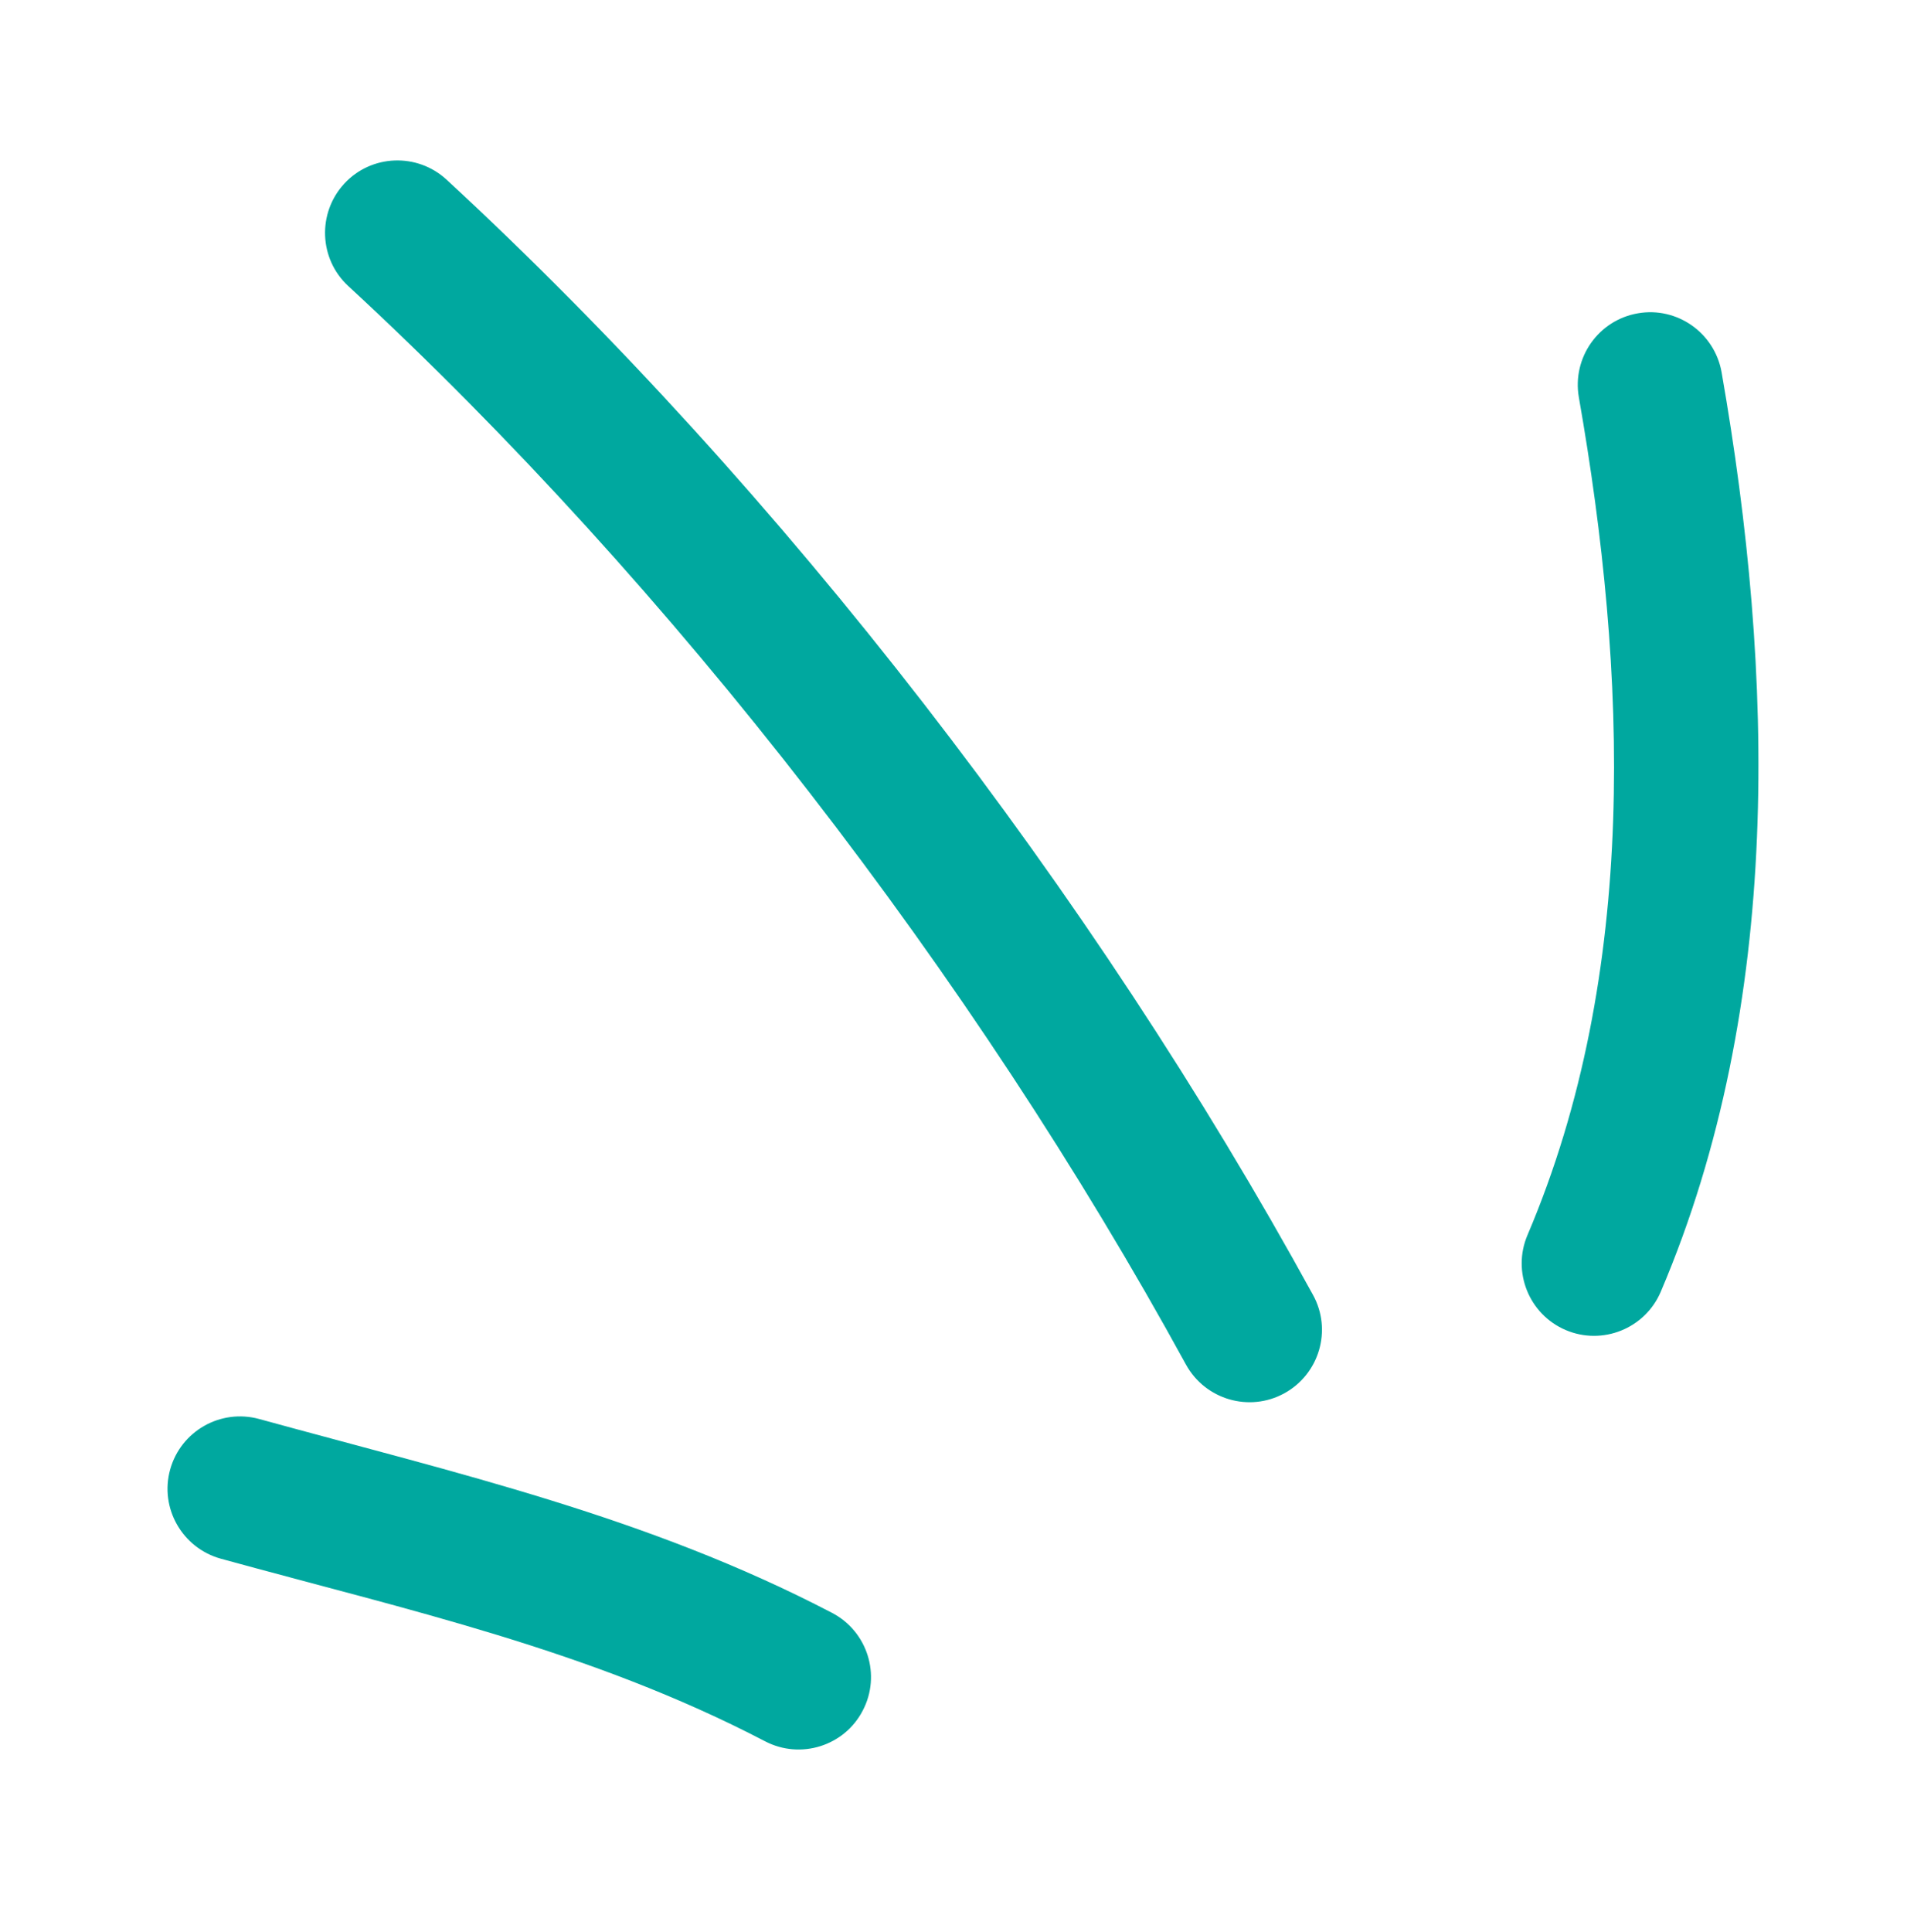
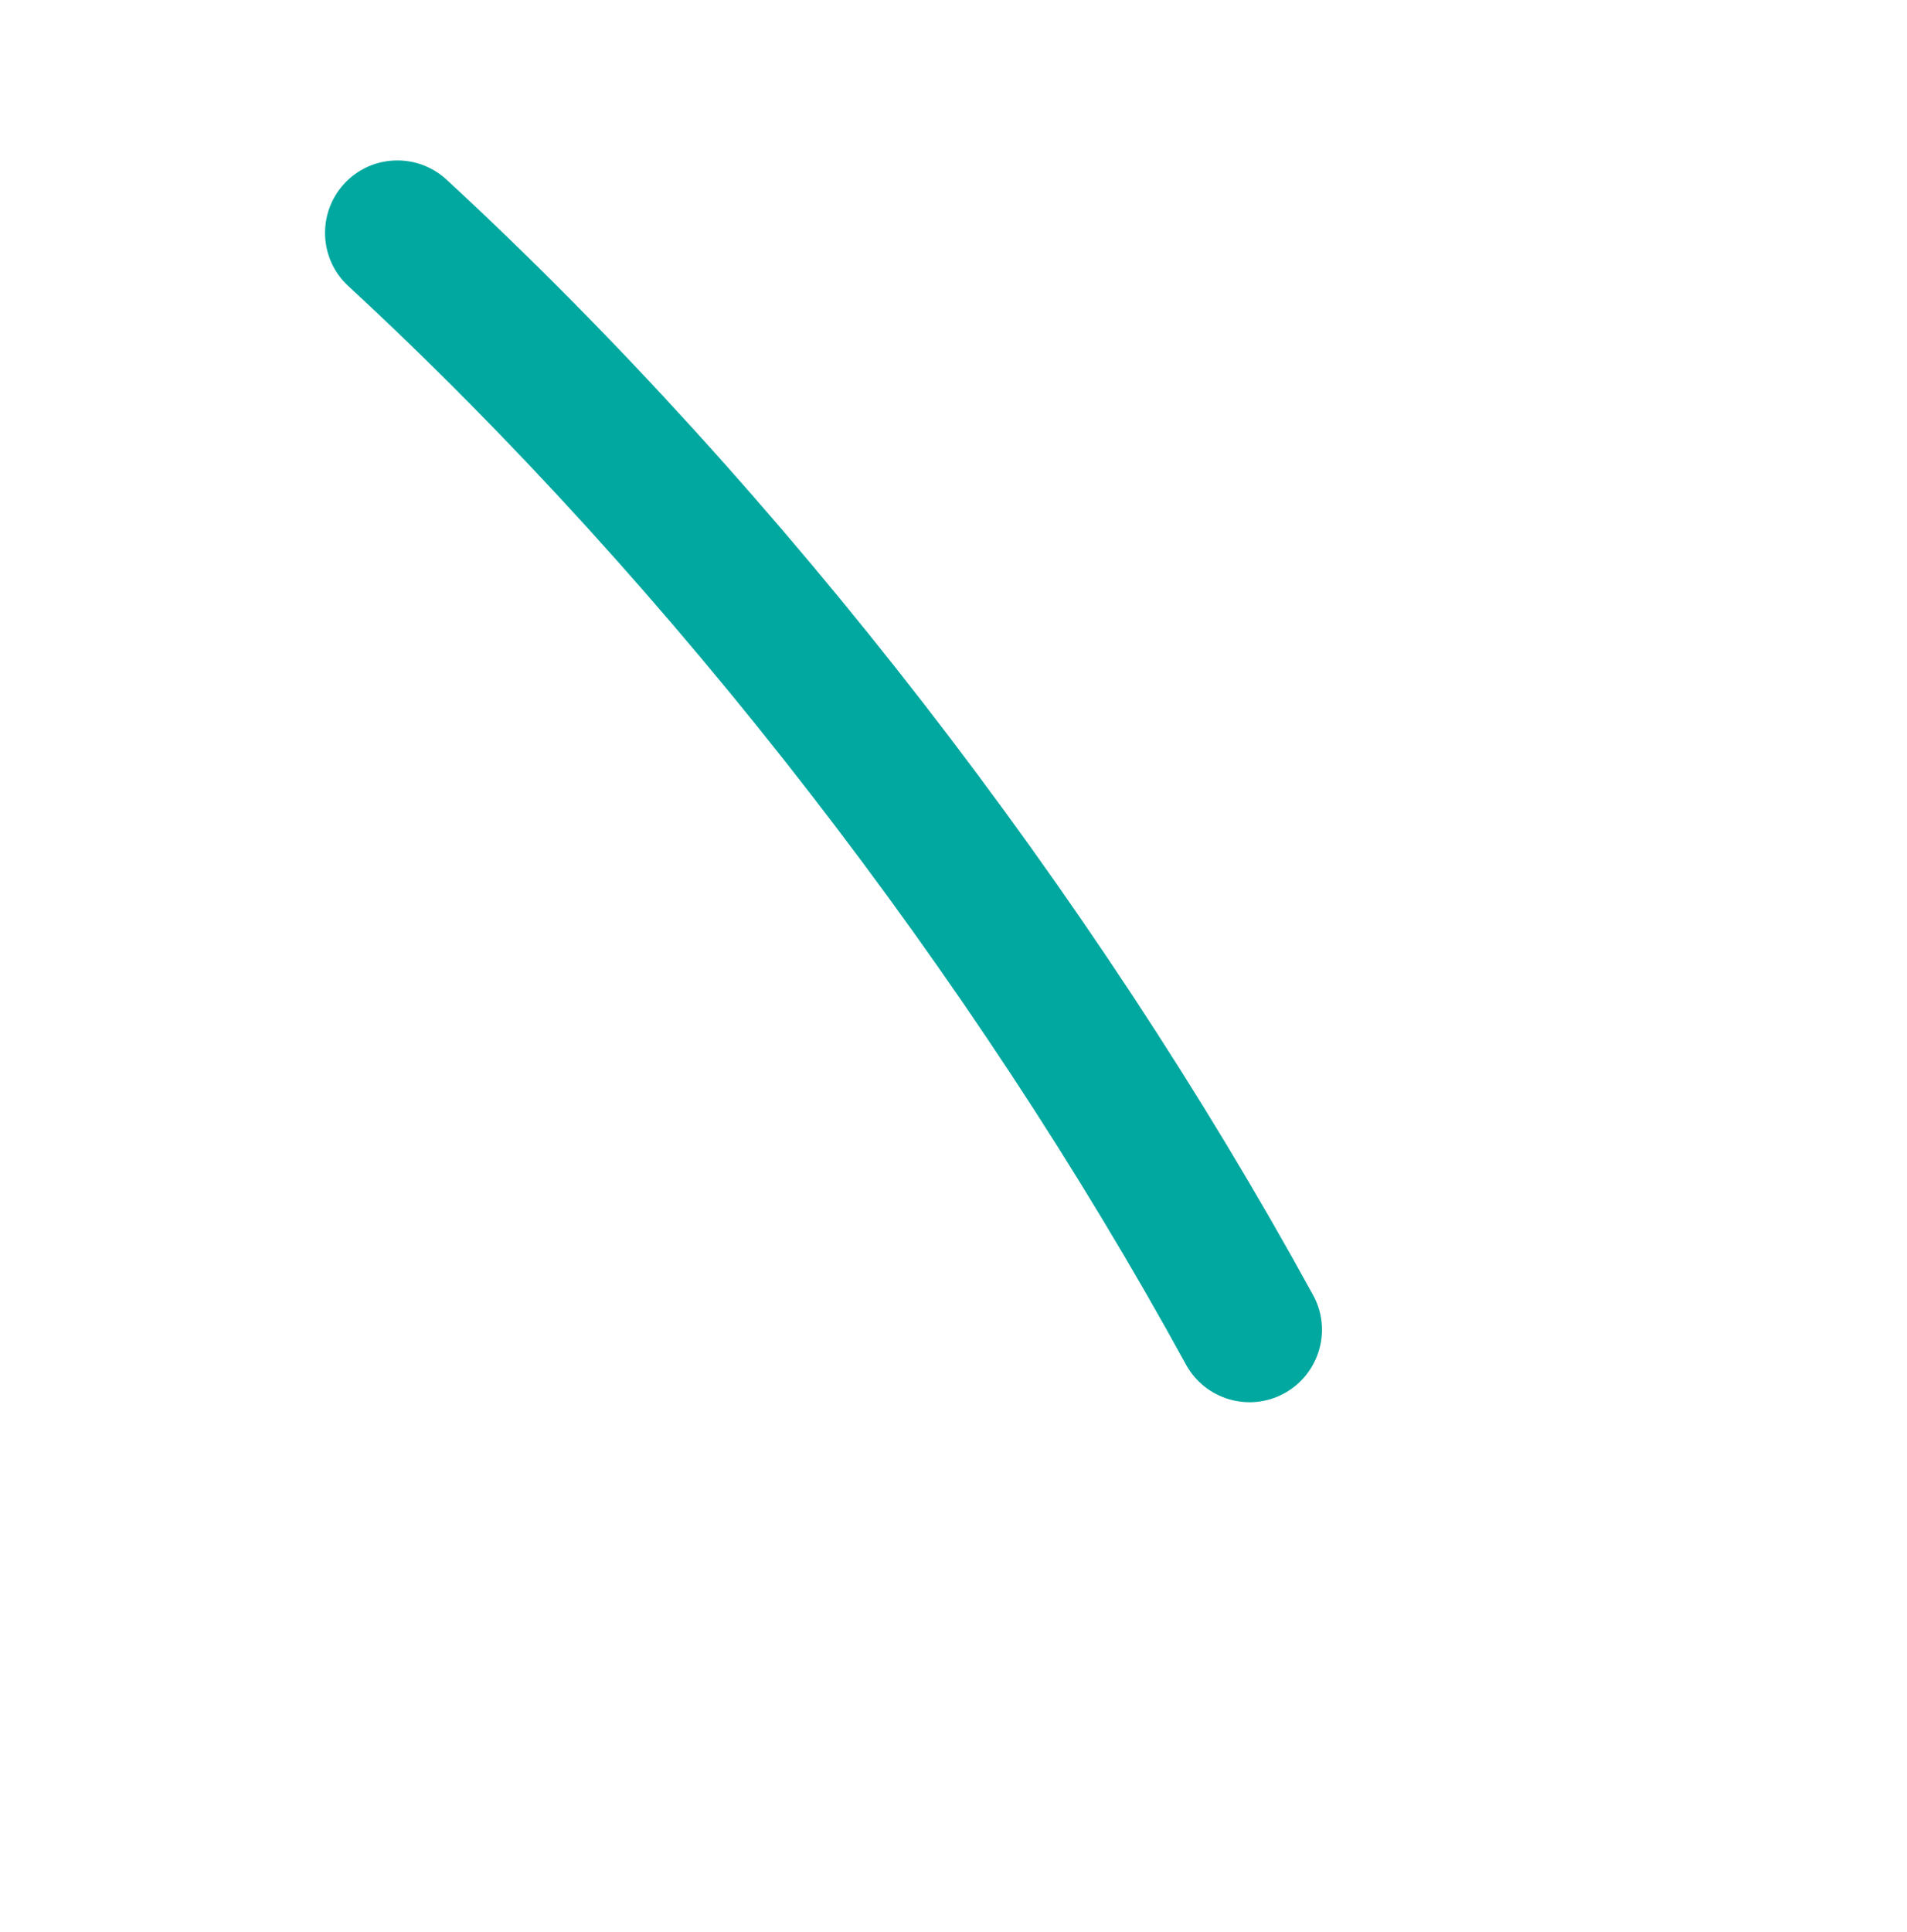
<svg xmlns="http://www.w3.org/2000/svg" width="79" height="80" viewBox="0 0 79 80" fill="none">
-   <path fill-rule="evenodd" clip-rule="evenodd" d="M34.464 66.792C26.812 62.804 18.94 61.022 10.741 58.767C9.139 58.327 7.489 59.266 7.048 60.862C6.607 62.459 7.552 64.112 9.153 64.553C16.928 66.691 24.424 68.326 31.694 72.113C33.164 72.88 34.981 72.309 35.741 70.84C36.511 69.373 35.935 67.558 34.464 66.792Z" fill="#00A89F" />
  <path fill-rule="evenodd" clip-rule="evenodd" d="M54.394 53.63C45.293 37.017 32.445 20.321 18.501 7.441C17.282 6.317 15.381 6.391 14.26 7.608C13.14 8.825 13.211 10.724 14.43 11.848C27.912 24.303 40.338 40.45 49.131 56.513C49.929 57.965 51.755 58.498 53.205 57.702C54.655 56.906 55.193 55.083 54.394 53.63Z" fill="#00A89F" />
-   <path fill-rule="evenodd" clip-rule="evenodd" d="M68.798 53.499C73.88 41.576 73.507 27.917 71.319 15.414C71.028 13.781 69.472 12.69 67.848 12.976C66.214 13.26 65.124 14.817 65.405 16.448C67.402 27.836 67.905 40.287 63.279 51.147C62.629 52.67 63.341 54.434 64.861 55.082C66.38 55.73 68.149 55.022 68.798 53.499Z" fill="#00A89F" />
</svg>